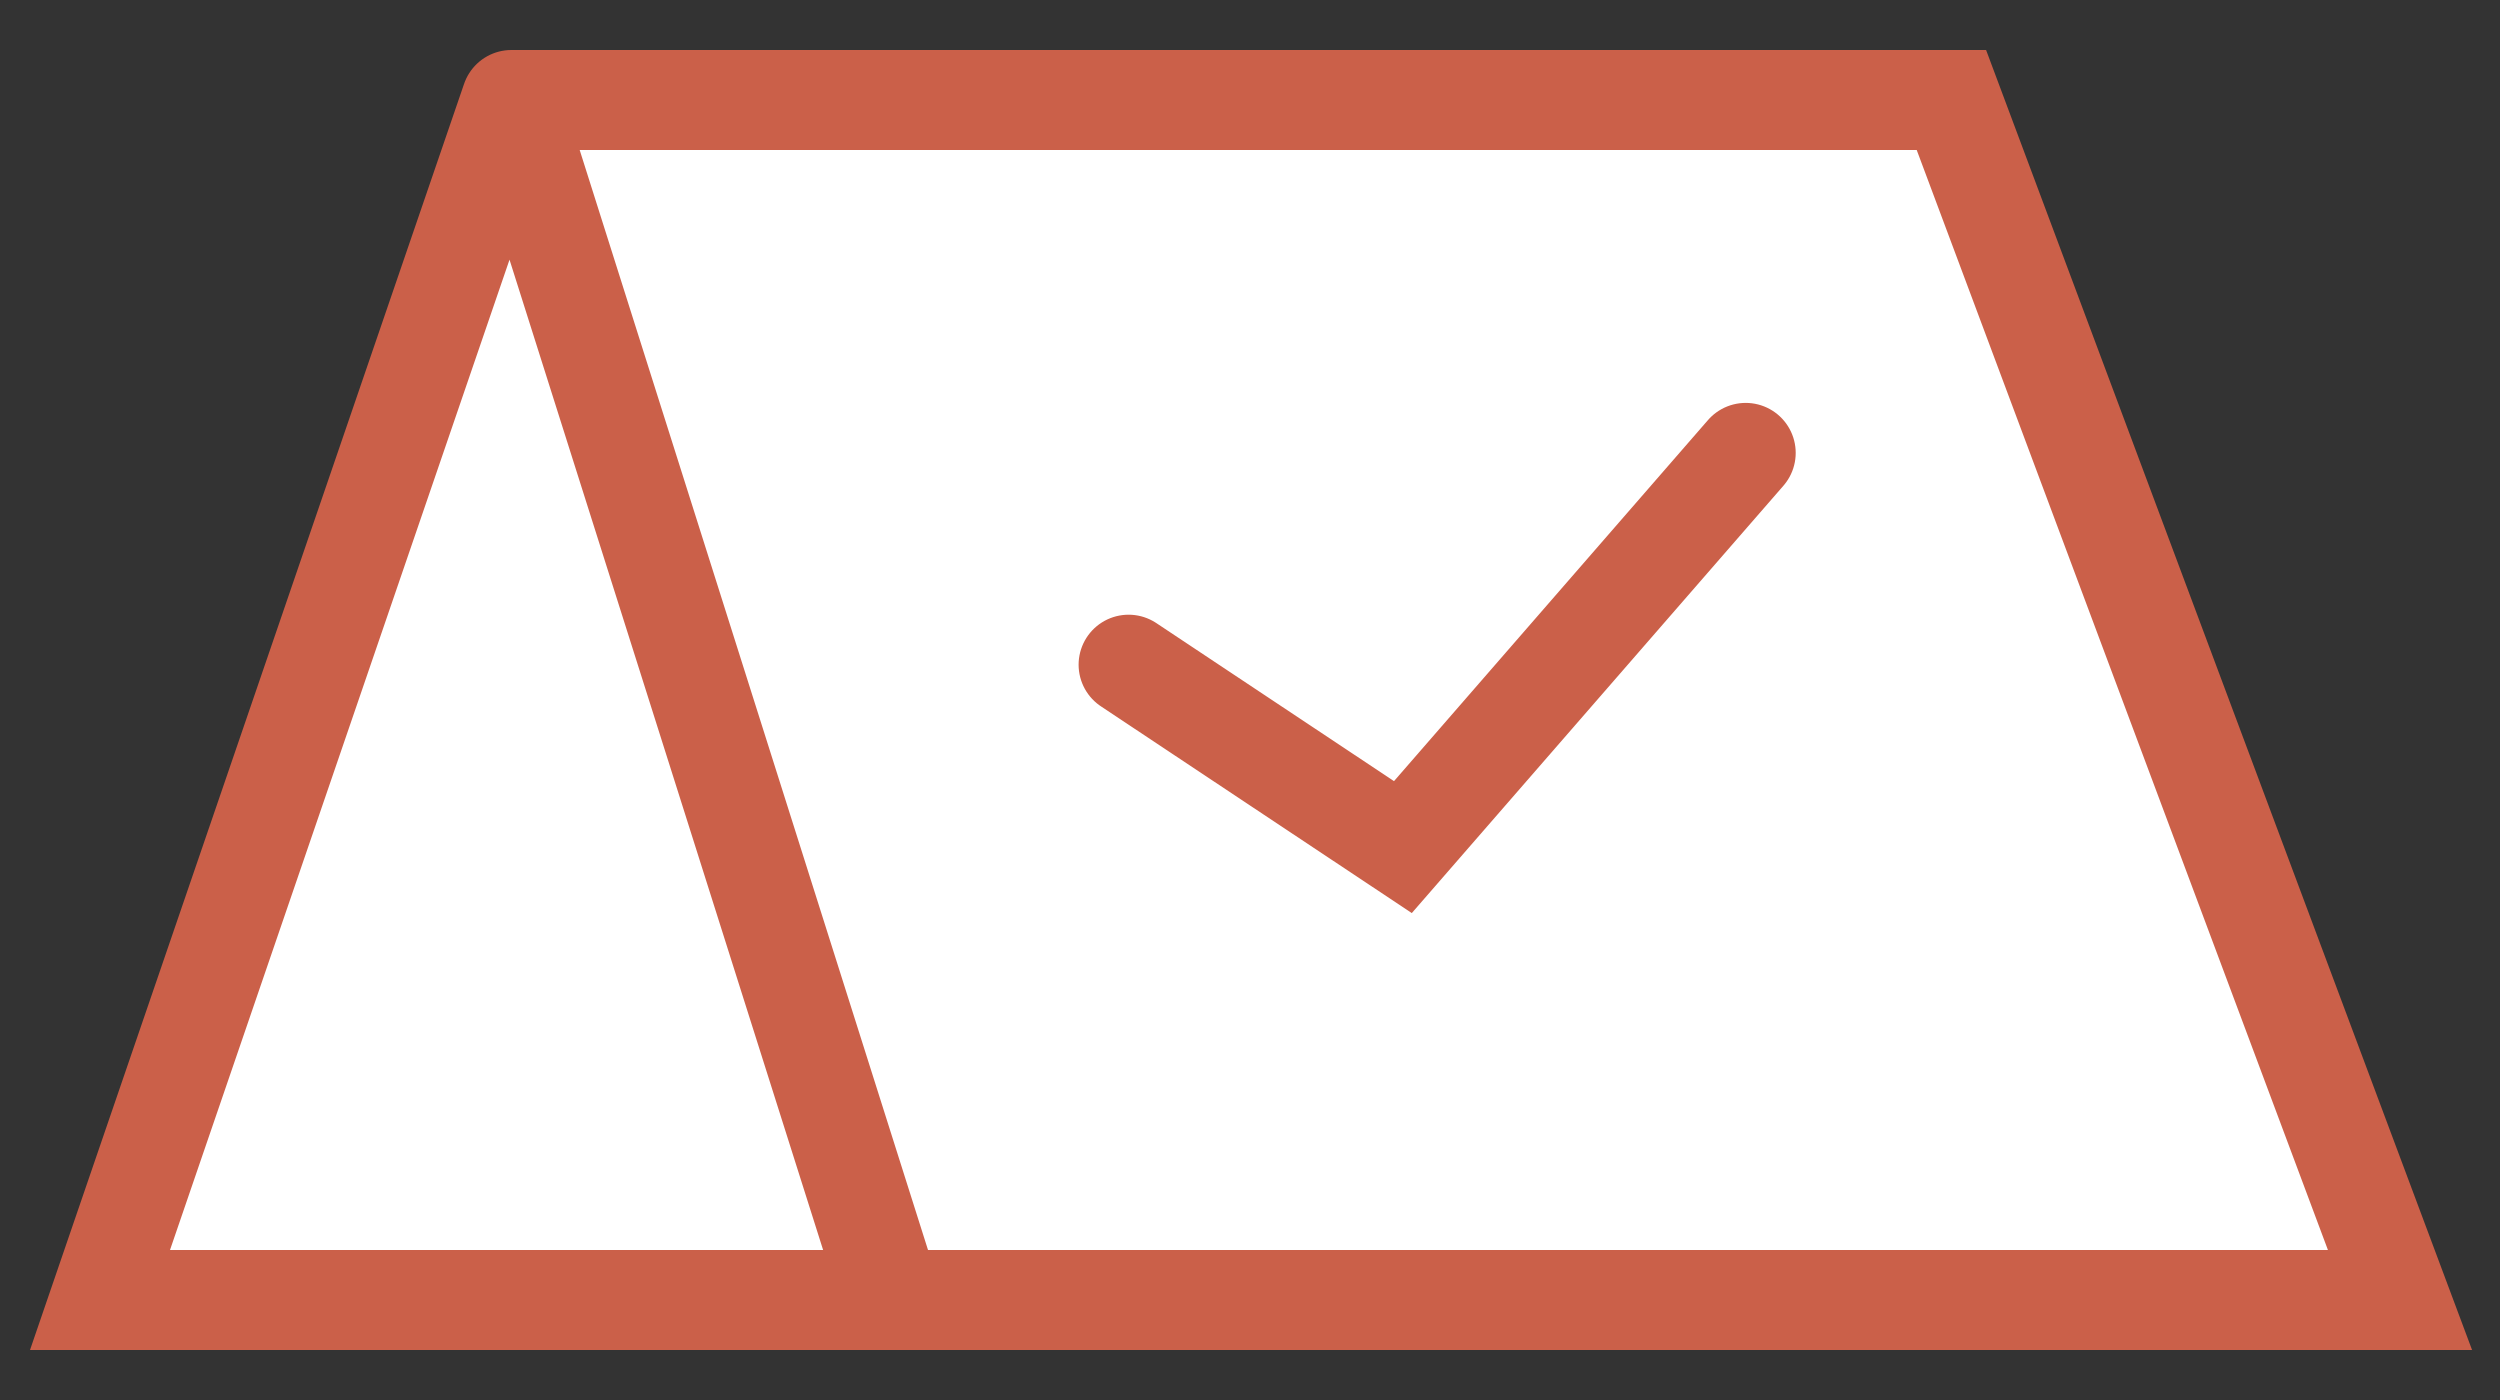
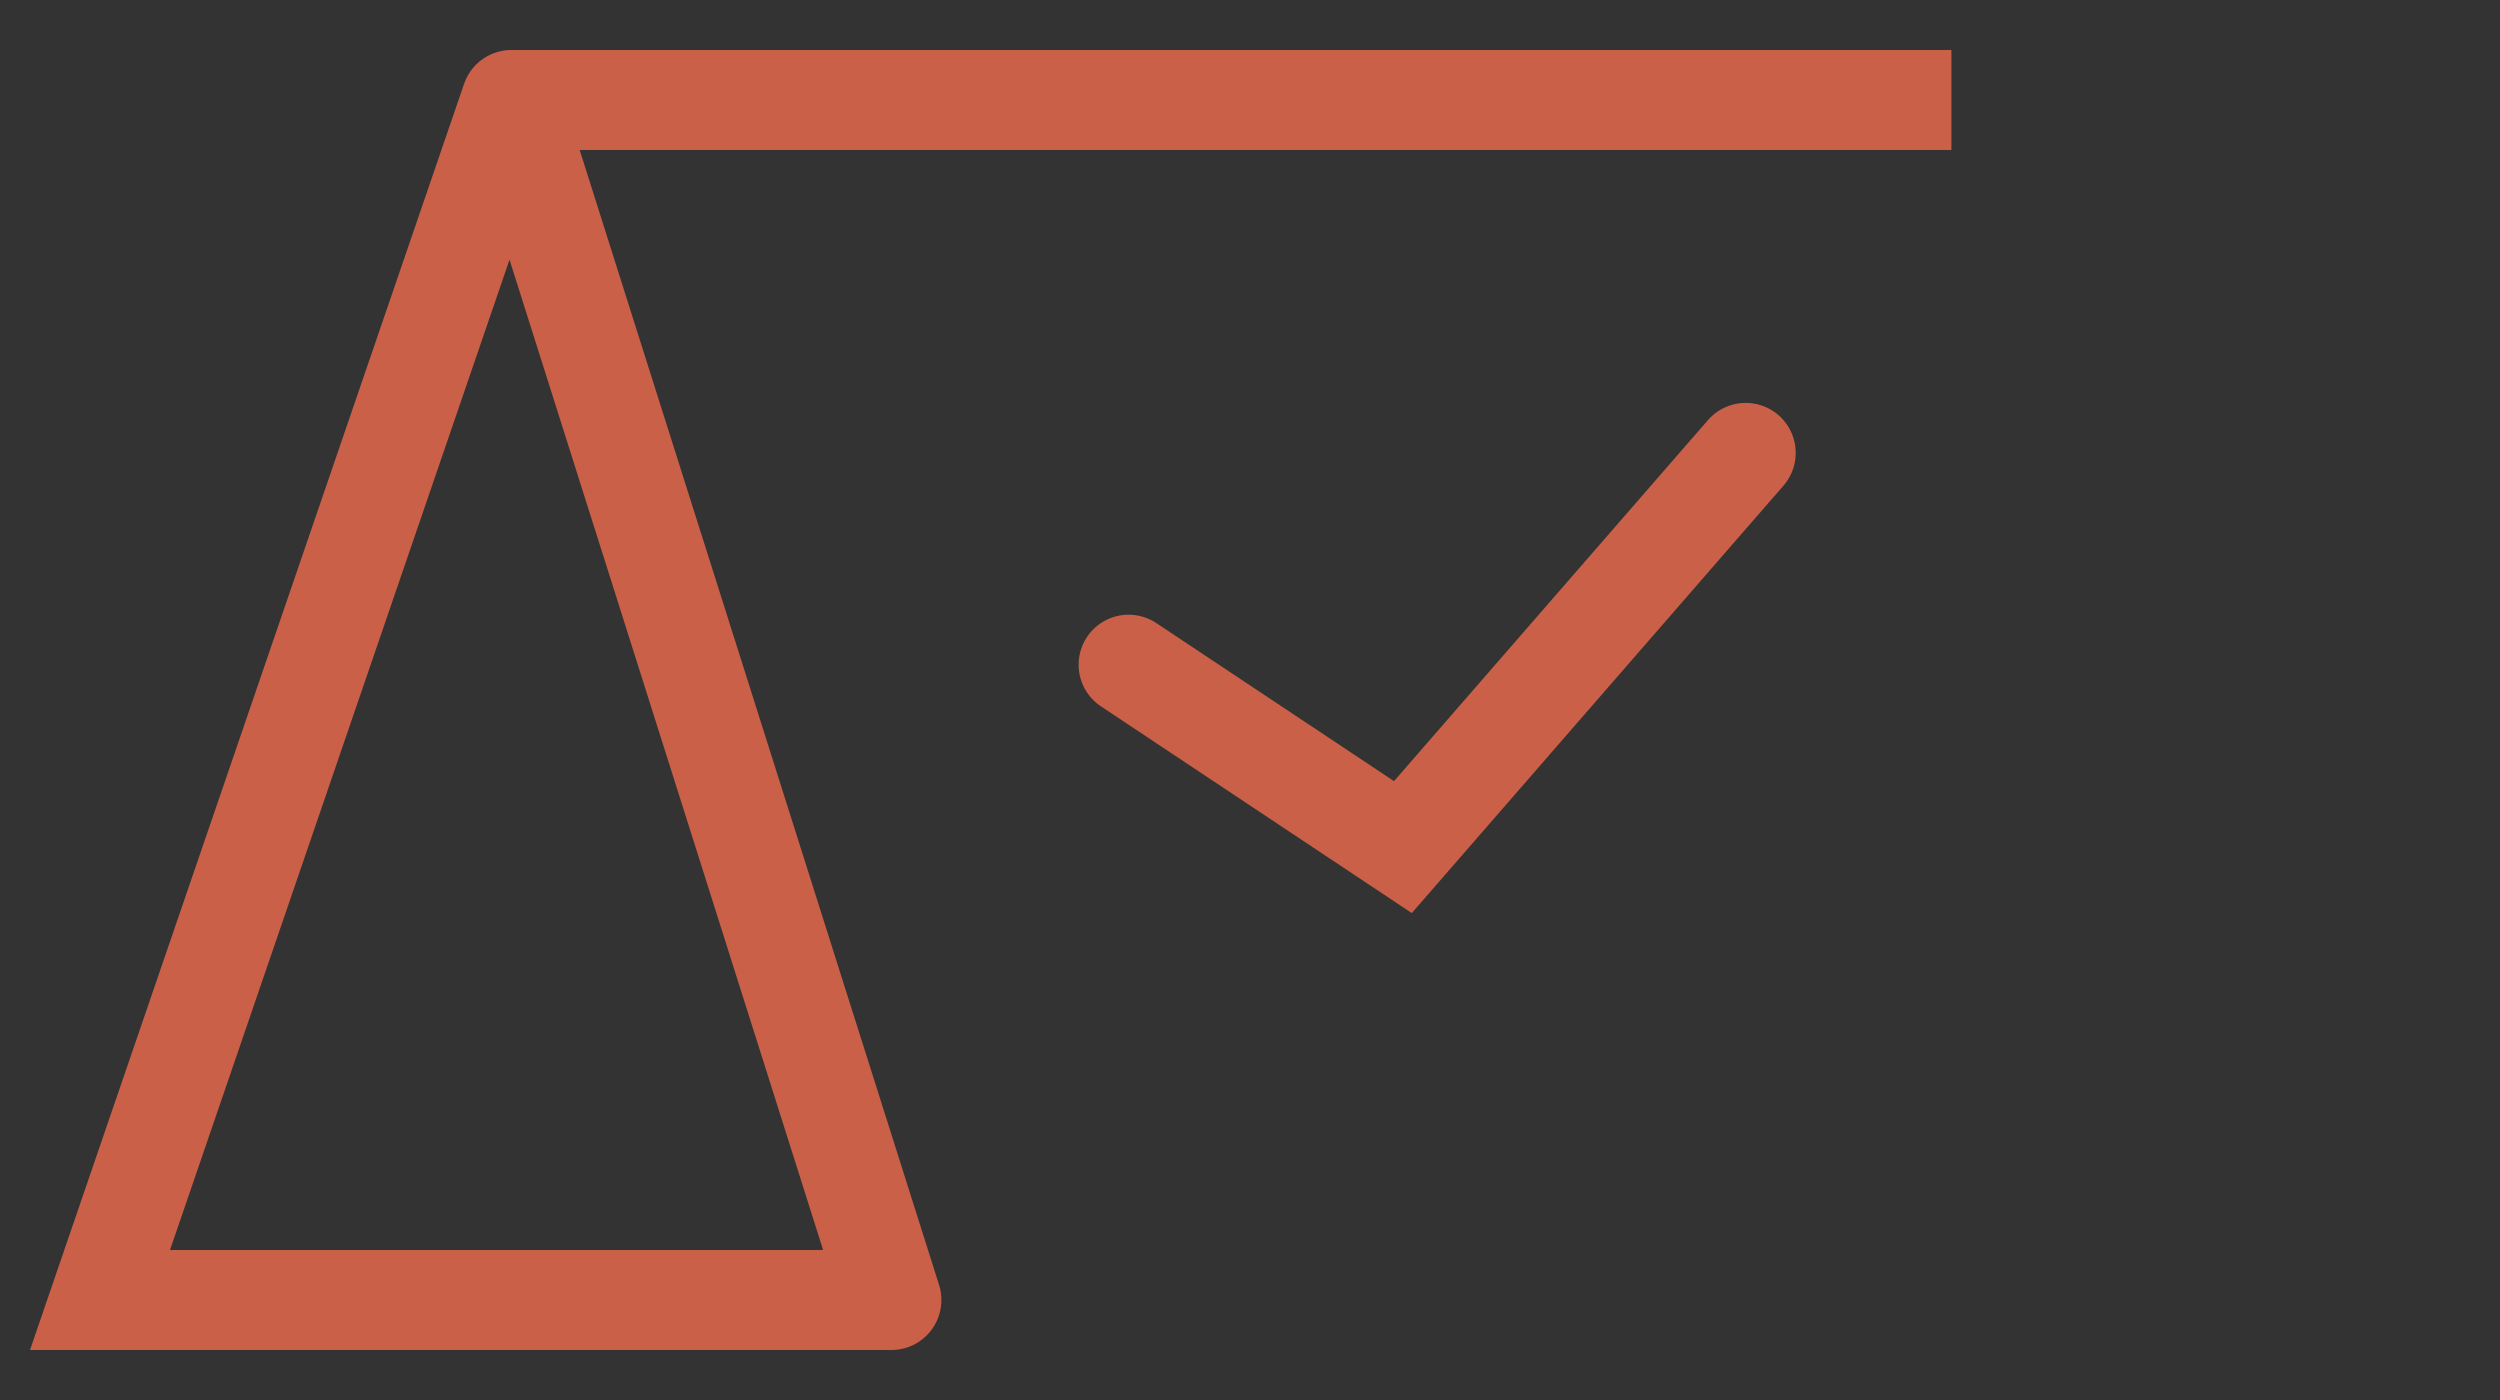
<svg xmlns="http://www.w3.org/2000/svg" width="25" height="14" viewBox="0 0 25 14" fill="none">
  <rect x="0" y="0" width="25" height="14" fill="#333333" stroke="none" />
-   <path d="M24 13H8.914H1L5.114 1H19.514L24 13Z" fill="white" />
-   <path d="M5.114 1L8.914 13M5.114 1H19.514L24 13H8.914M5.114 1L1 13H8.914M11.286 6.647L14.029 8.471L17.457 4.529" stroke="#CB6049" stroke-linecap="round" />
+   <path d="M5.114 1L8.914 13M5.114 1H19.514H8.914M5.114 1L1 13H8.914M11.286 6.647L14.029 8.471L17.457 4.529" stroke="#CB6049" stroke-linecap="round" />
</svg>